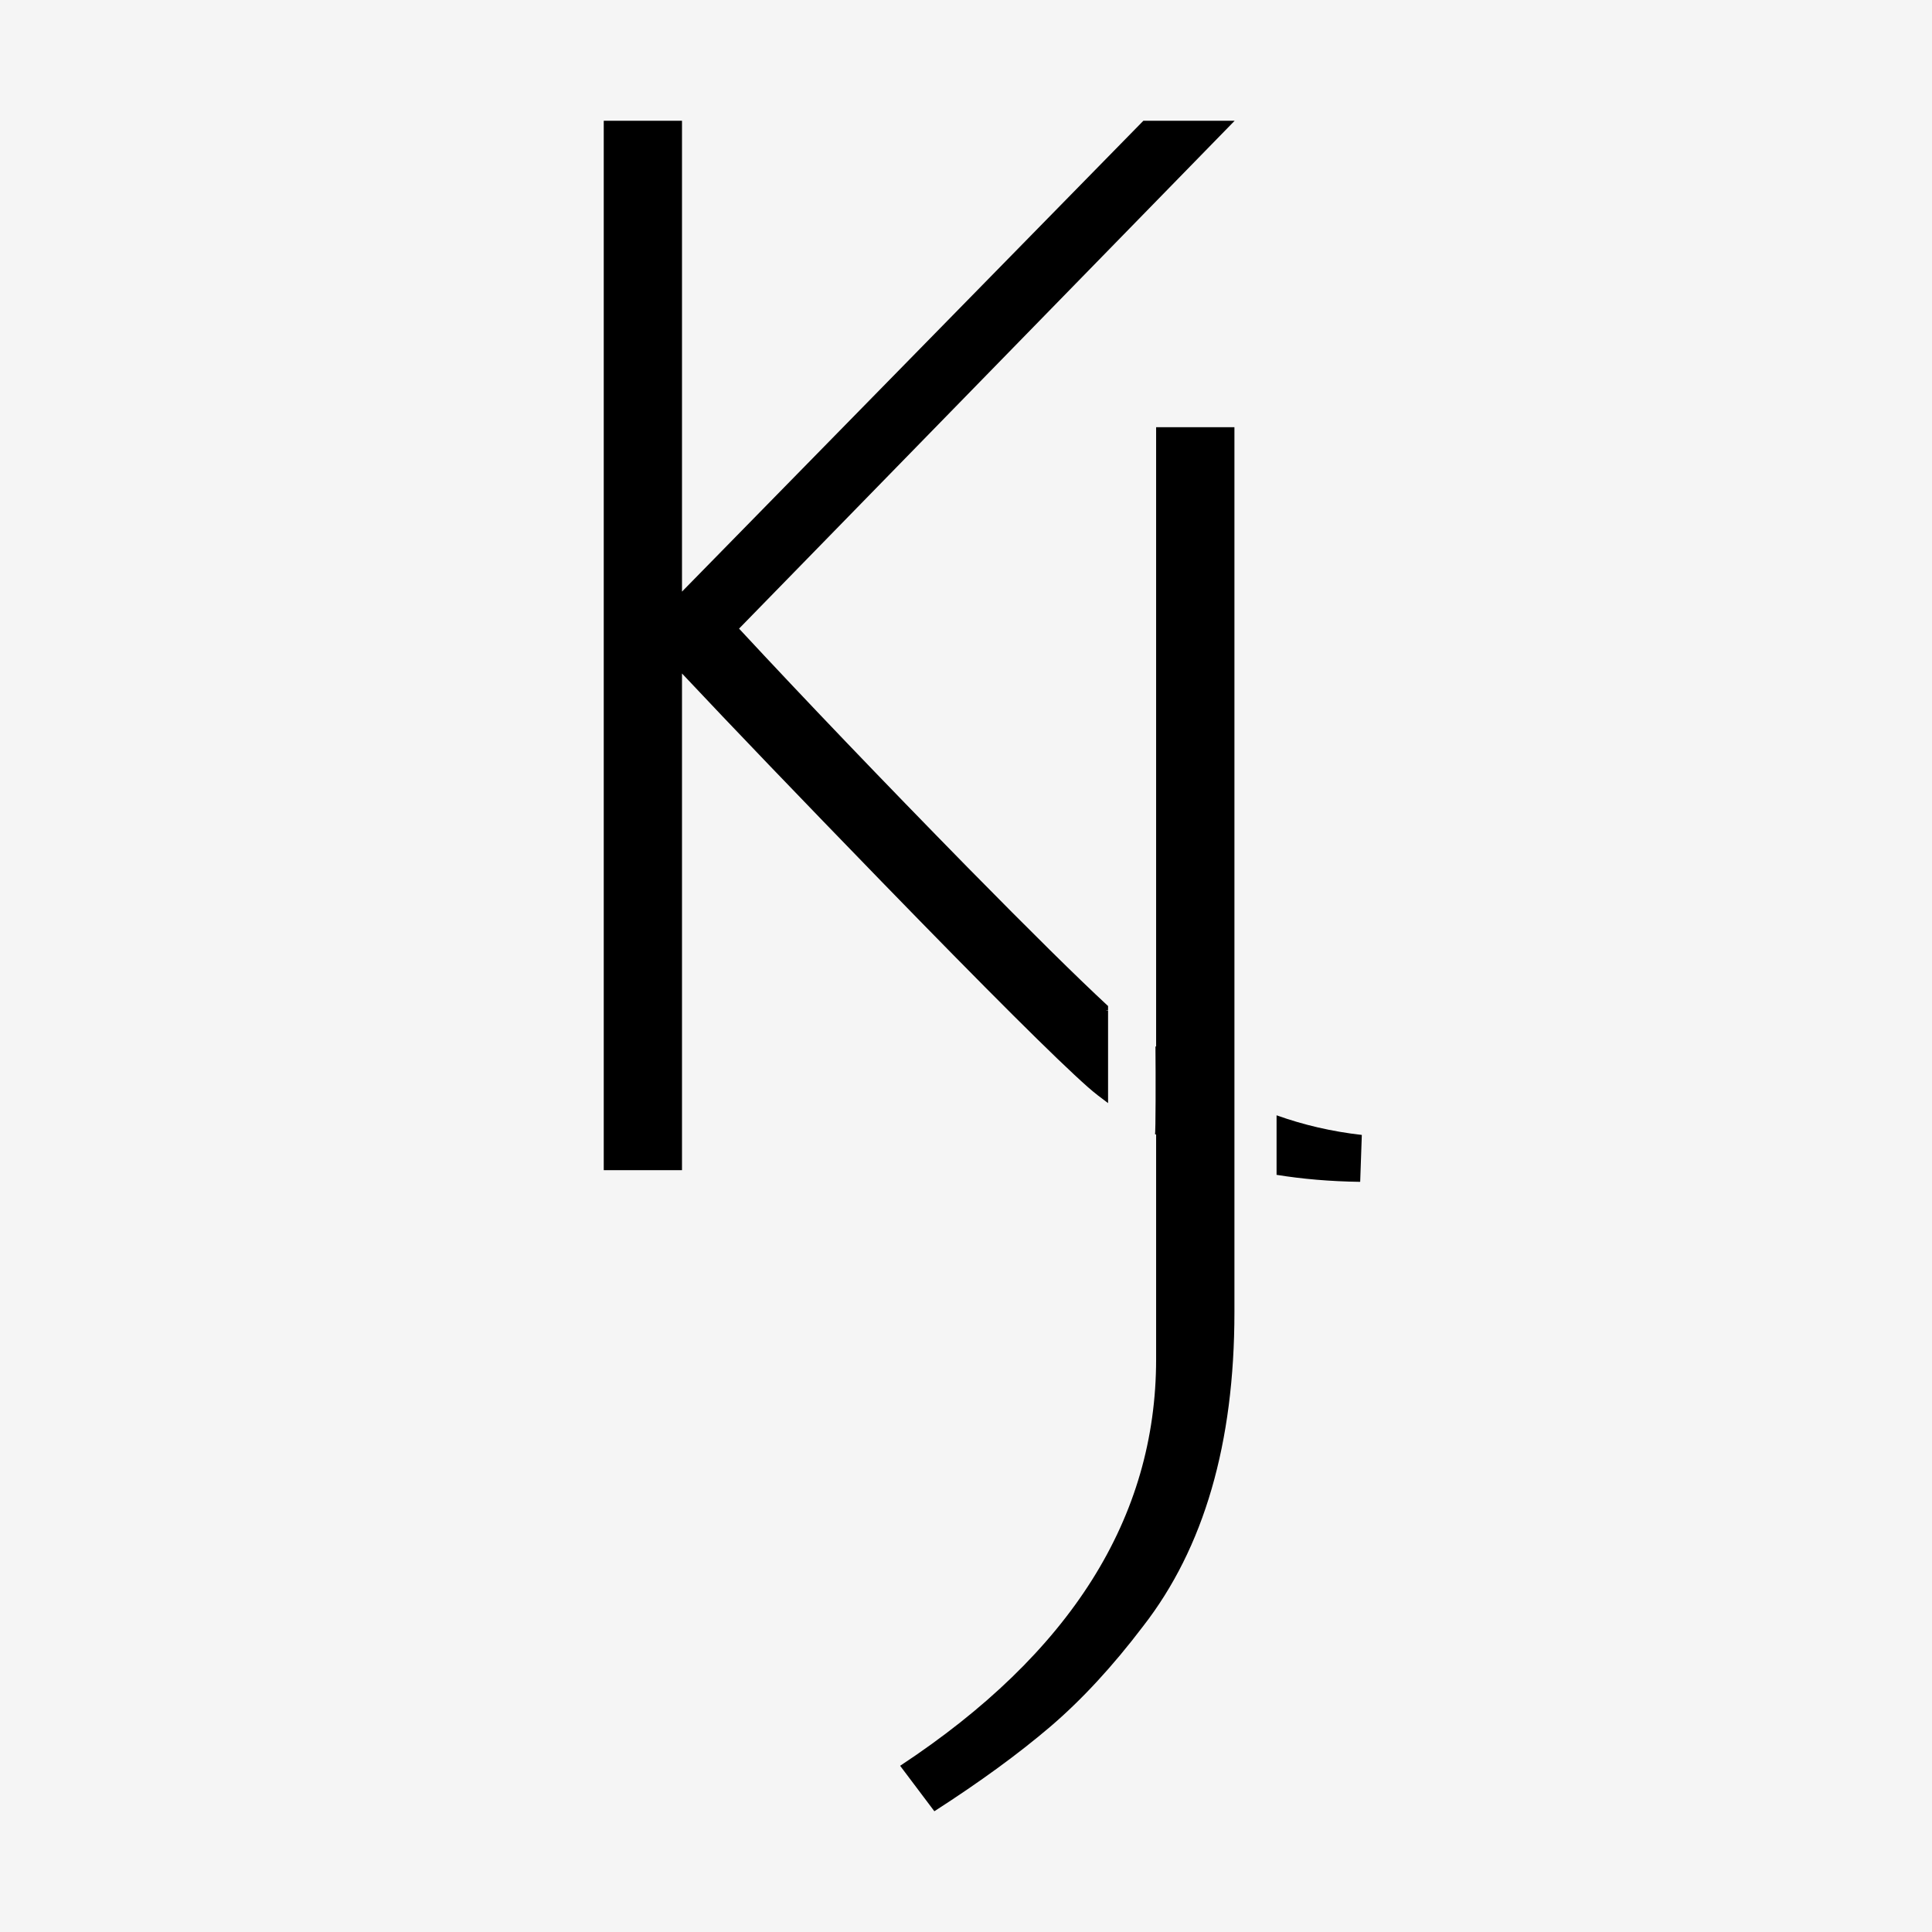
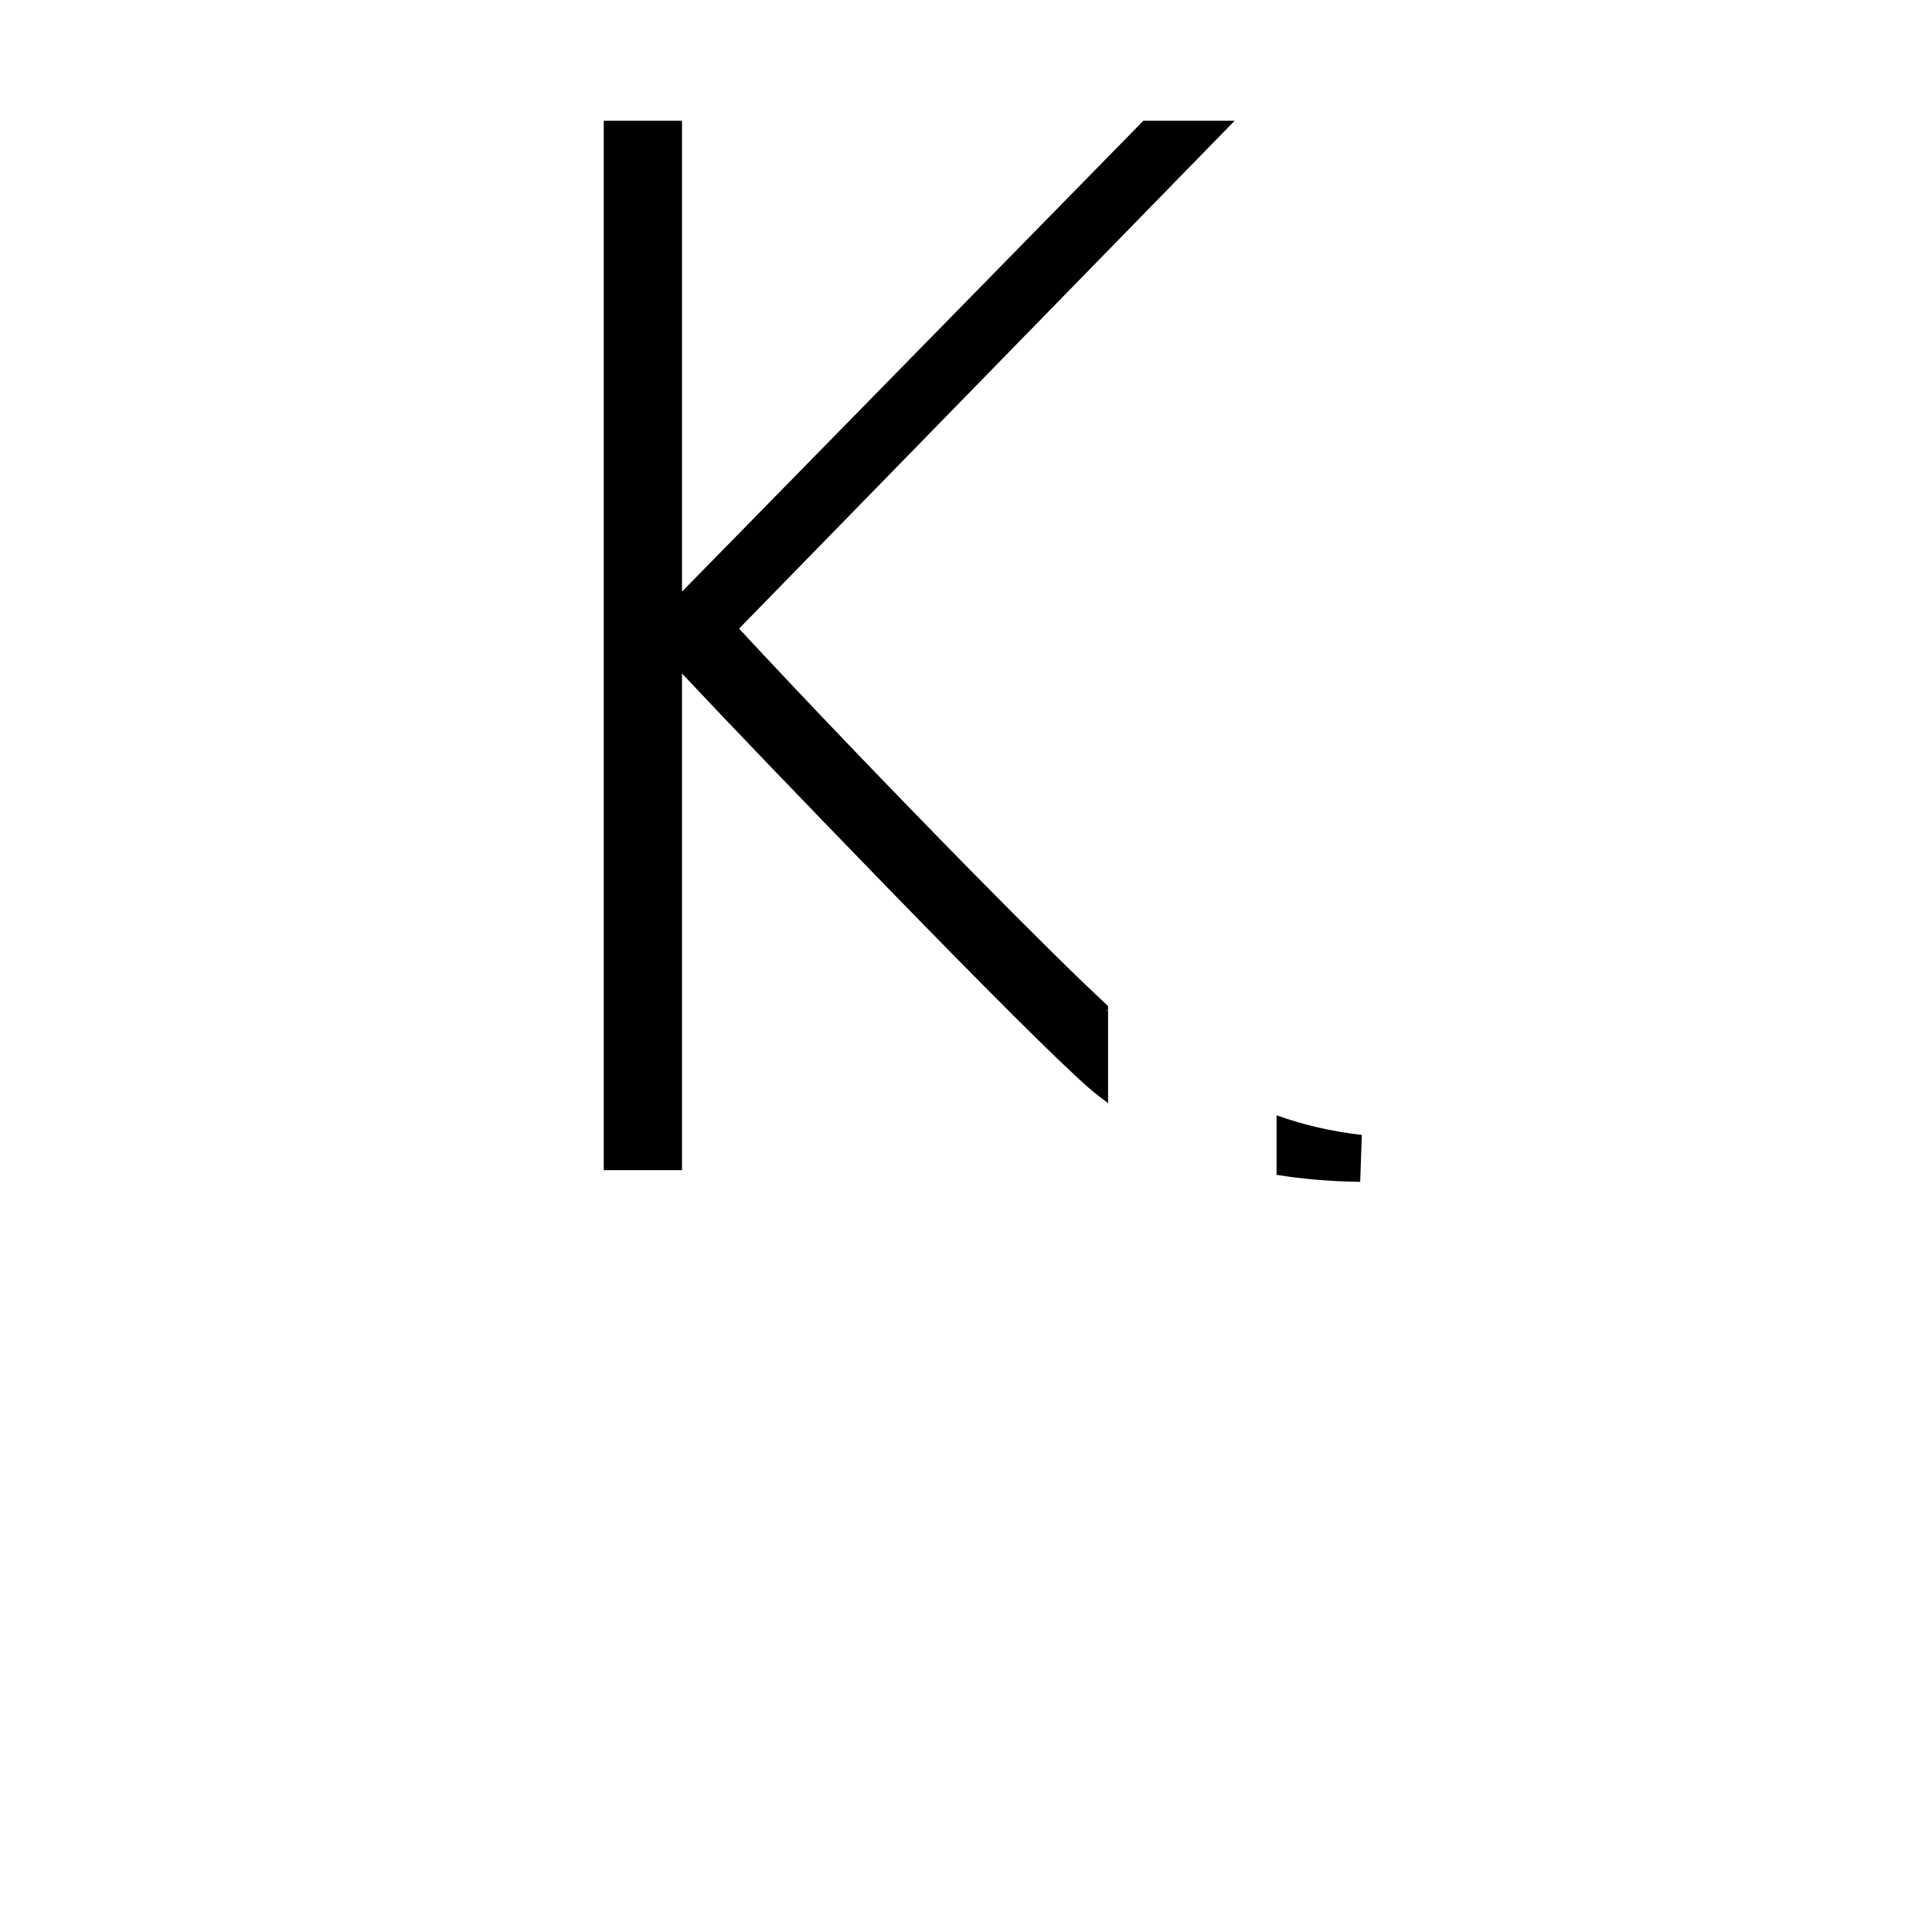
<svg xmlns="http://www.w3.org/2000/svg" width="32" height="32" viewBox="0 0 32 32" fill="none">
-   <rect width="32" height="32" fill="#F5F5F5" />
  <g clip-path="url(#clip0_3_30)">
    <path d="M21.144 18.473V19.459C21.565 19.527 22.023 19.568 22.529 19.575L22.556 18.798C22.058 18.742 21.589 18.632 21.144 18.473Z" fill="black" />
    <path d="M11.296 9.799V2H10V19.382H11.296V11.155C12.134 12.047 13.236 13.195 14.604 14.604C16.36 16.411 17.497 17.545 18.02 18.007C18.125 18.1 18.238 18.186 18.353 18.271V16.742C18.329 16.74 18.314 16.74 18.314 16.739C18.314 16.737 18.329 16.737 18.353 16.736V16.663C17.845 16.193 17.077 15.434 16.035 14.375C14.604 12.916 13.34 11.596 12.241 10.412L20.45 2H18.938L11.296 9.799Z" fill="black" />
-     <path d="M19.149 17.337C19.146 17.334 19.143 17.332 19.138 17.329C19.143 17.81 19.142 18.783 19.13 18.783H19.129C19.135 18.786 19.143 18.791 19.149 18.793V22.513C19.149 25.139 17.736 27.383 14.909 29.247L15.476 30C16.233 29.513 16.87 29.048 17.394 28.601C17.915 28.156 18.429 27.6 18.933 26.936C19.942 25.639 20.446 23.905 20.446 21.733V7.076H19.149V17.337Z" fill="black" />
  </g>
  <defs>
    <clipPath id="clip0_3_30">
      <rect width="13" height="28" fill="white" transform="translate(10 2)" />
    </clipPath>
  </defs>
</svg>